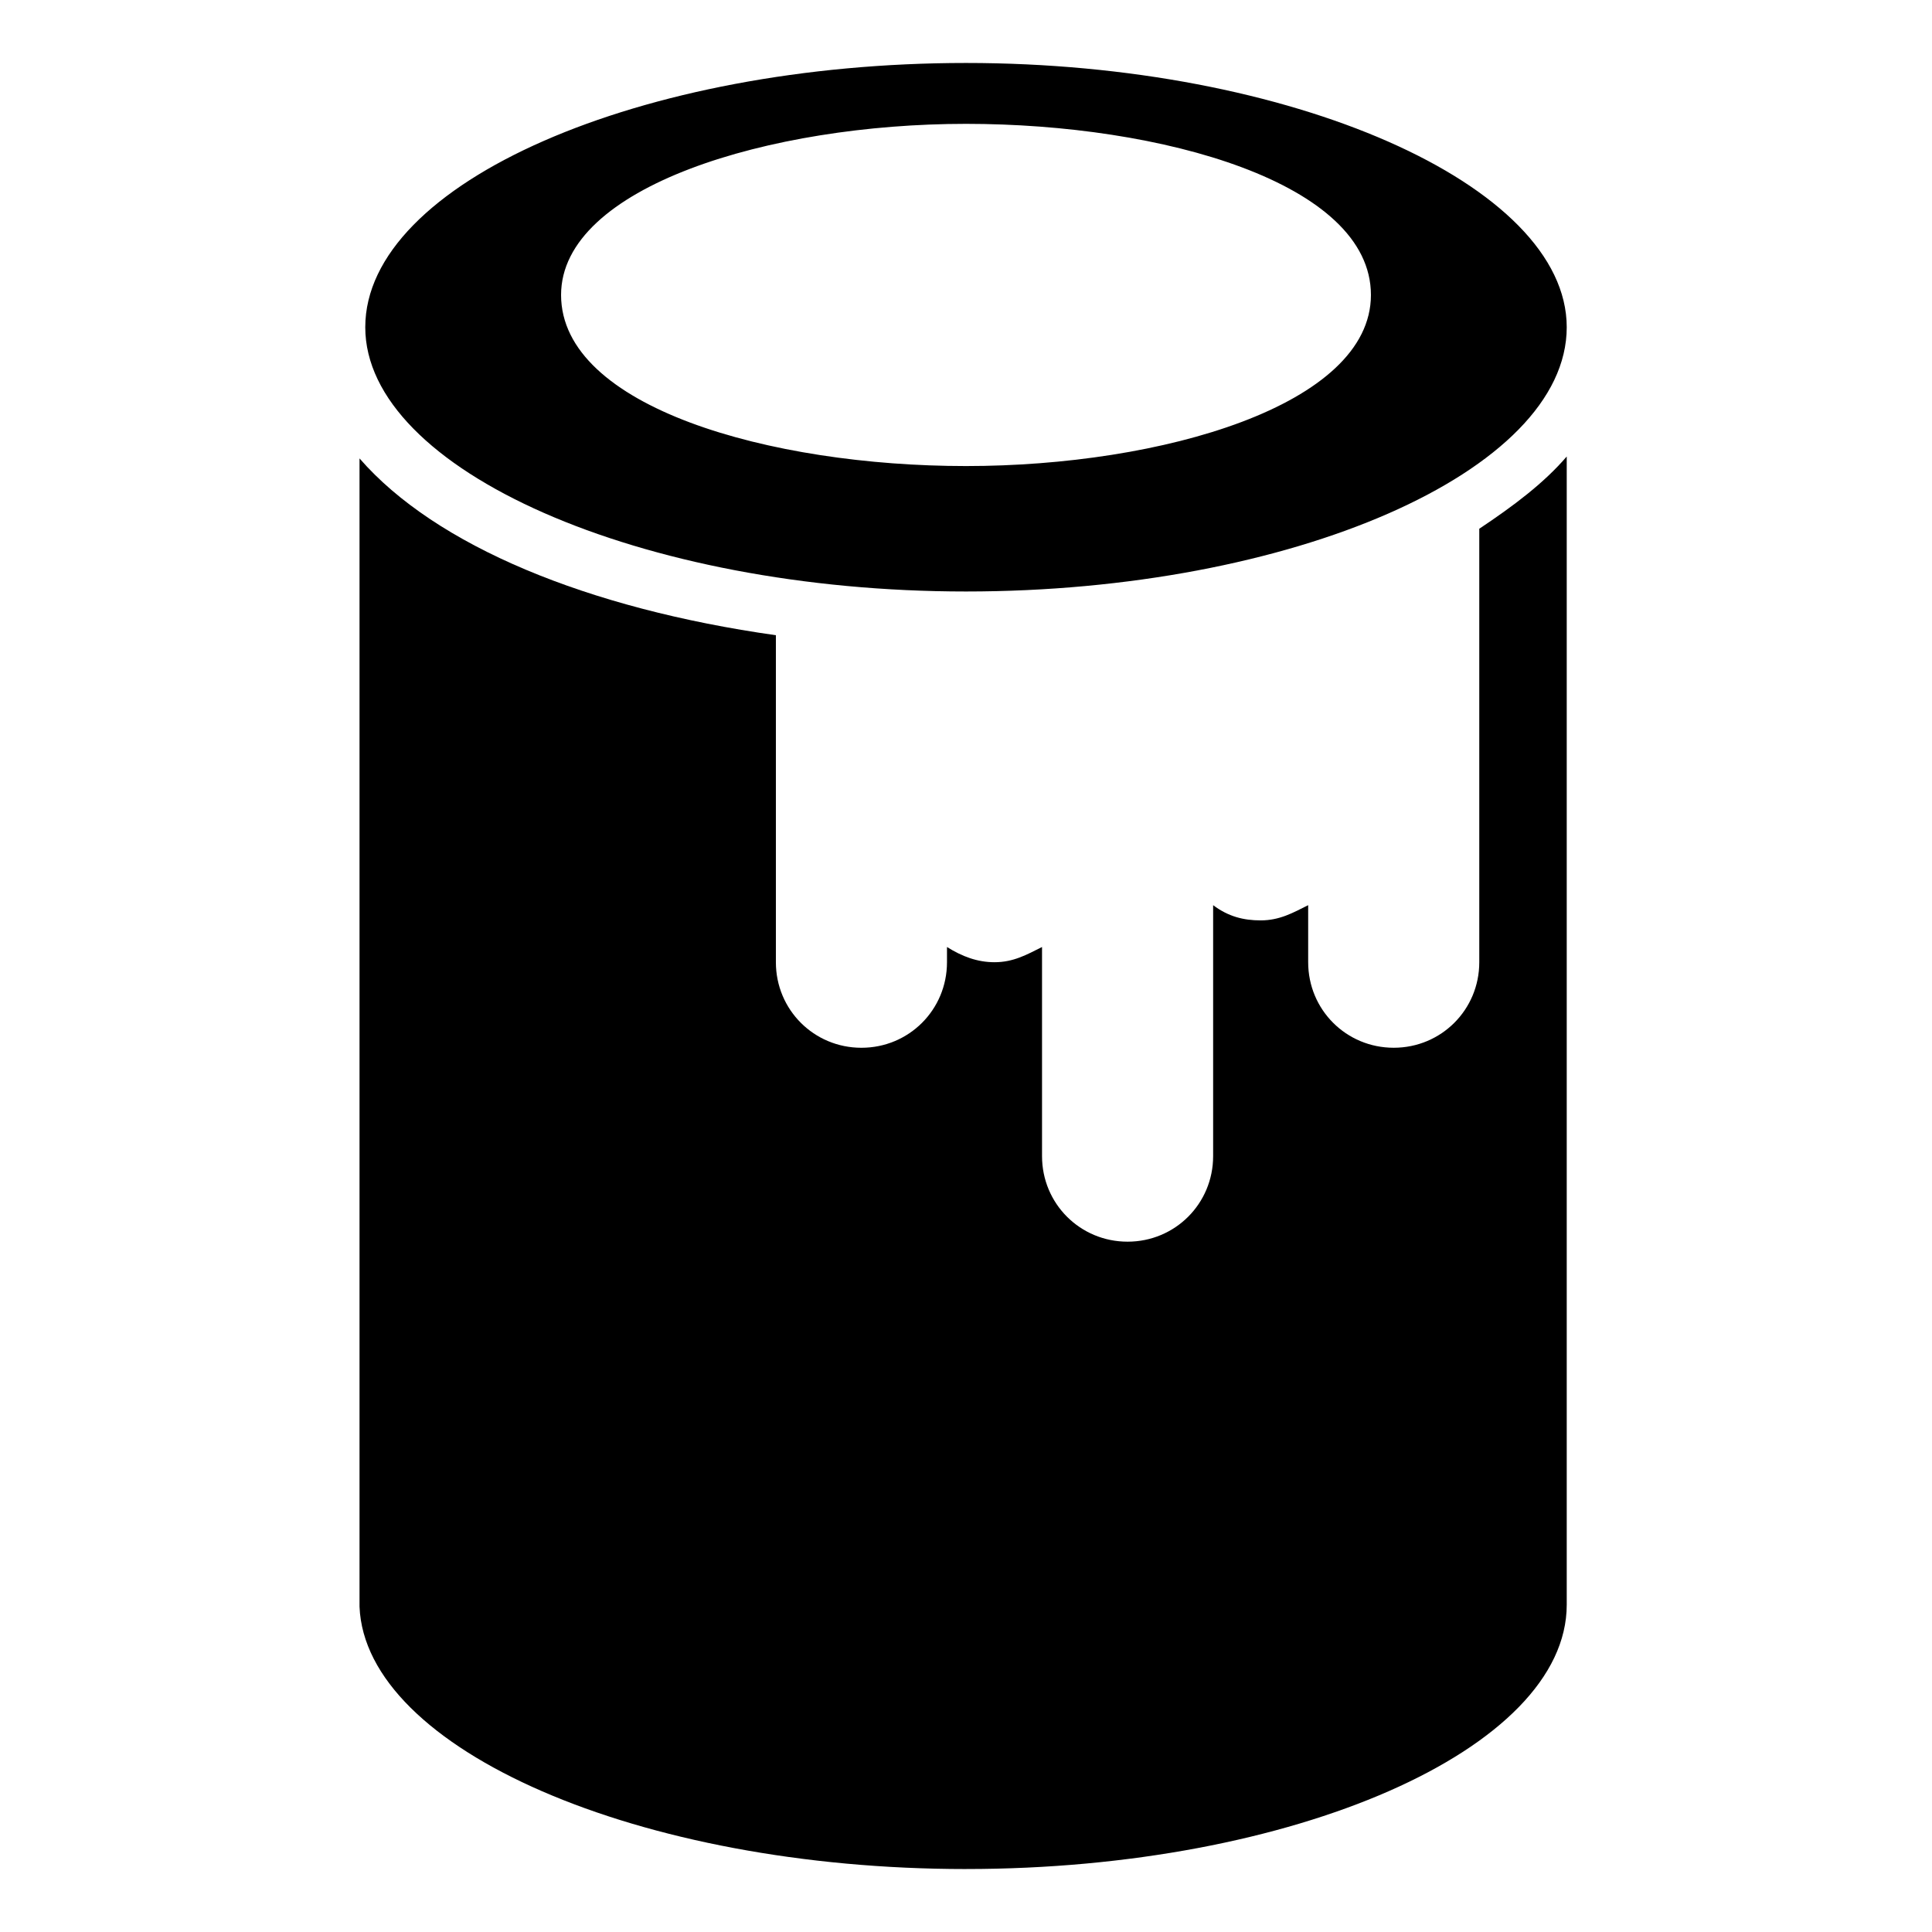
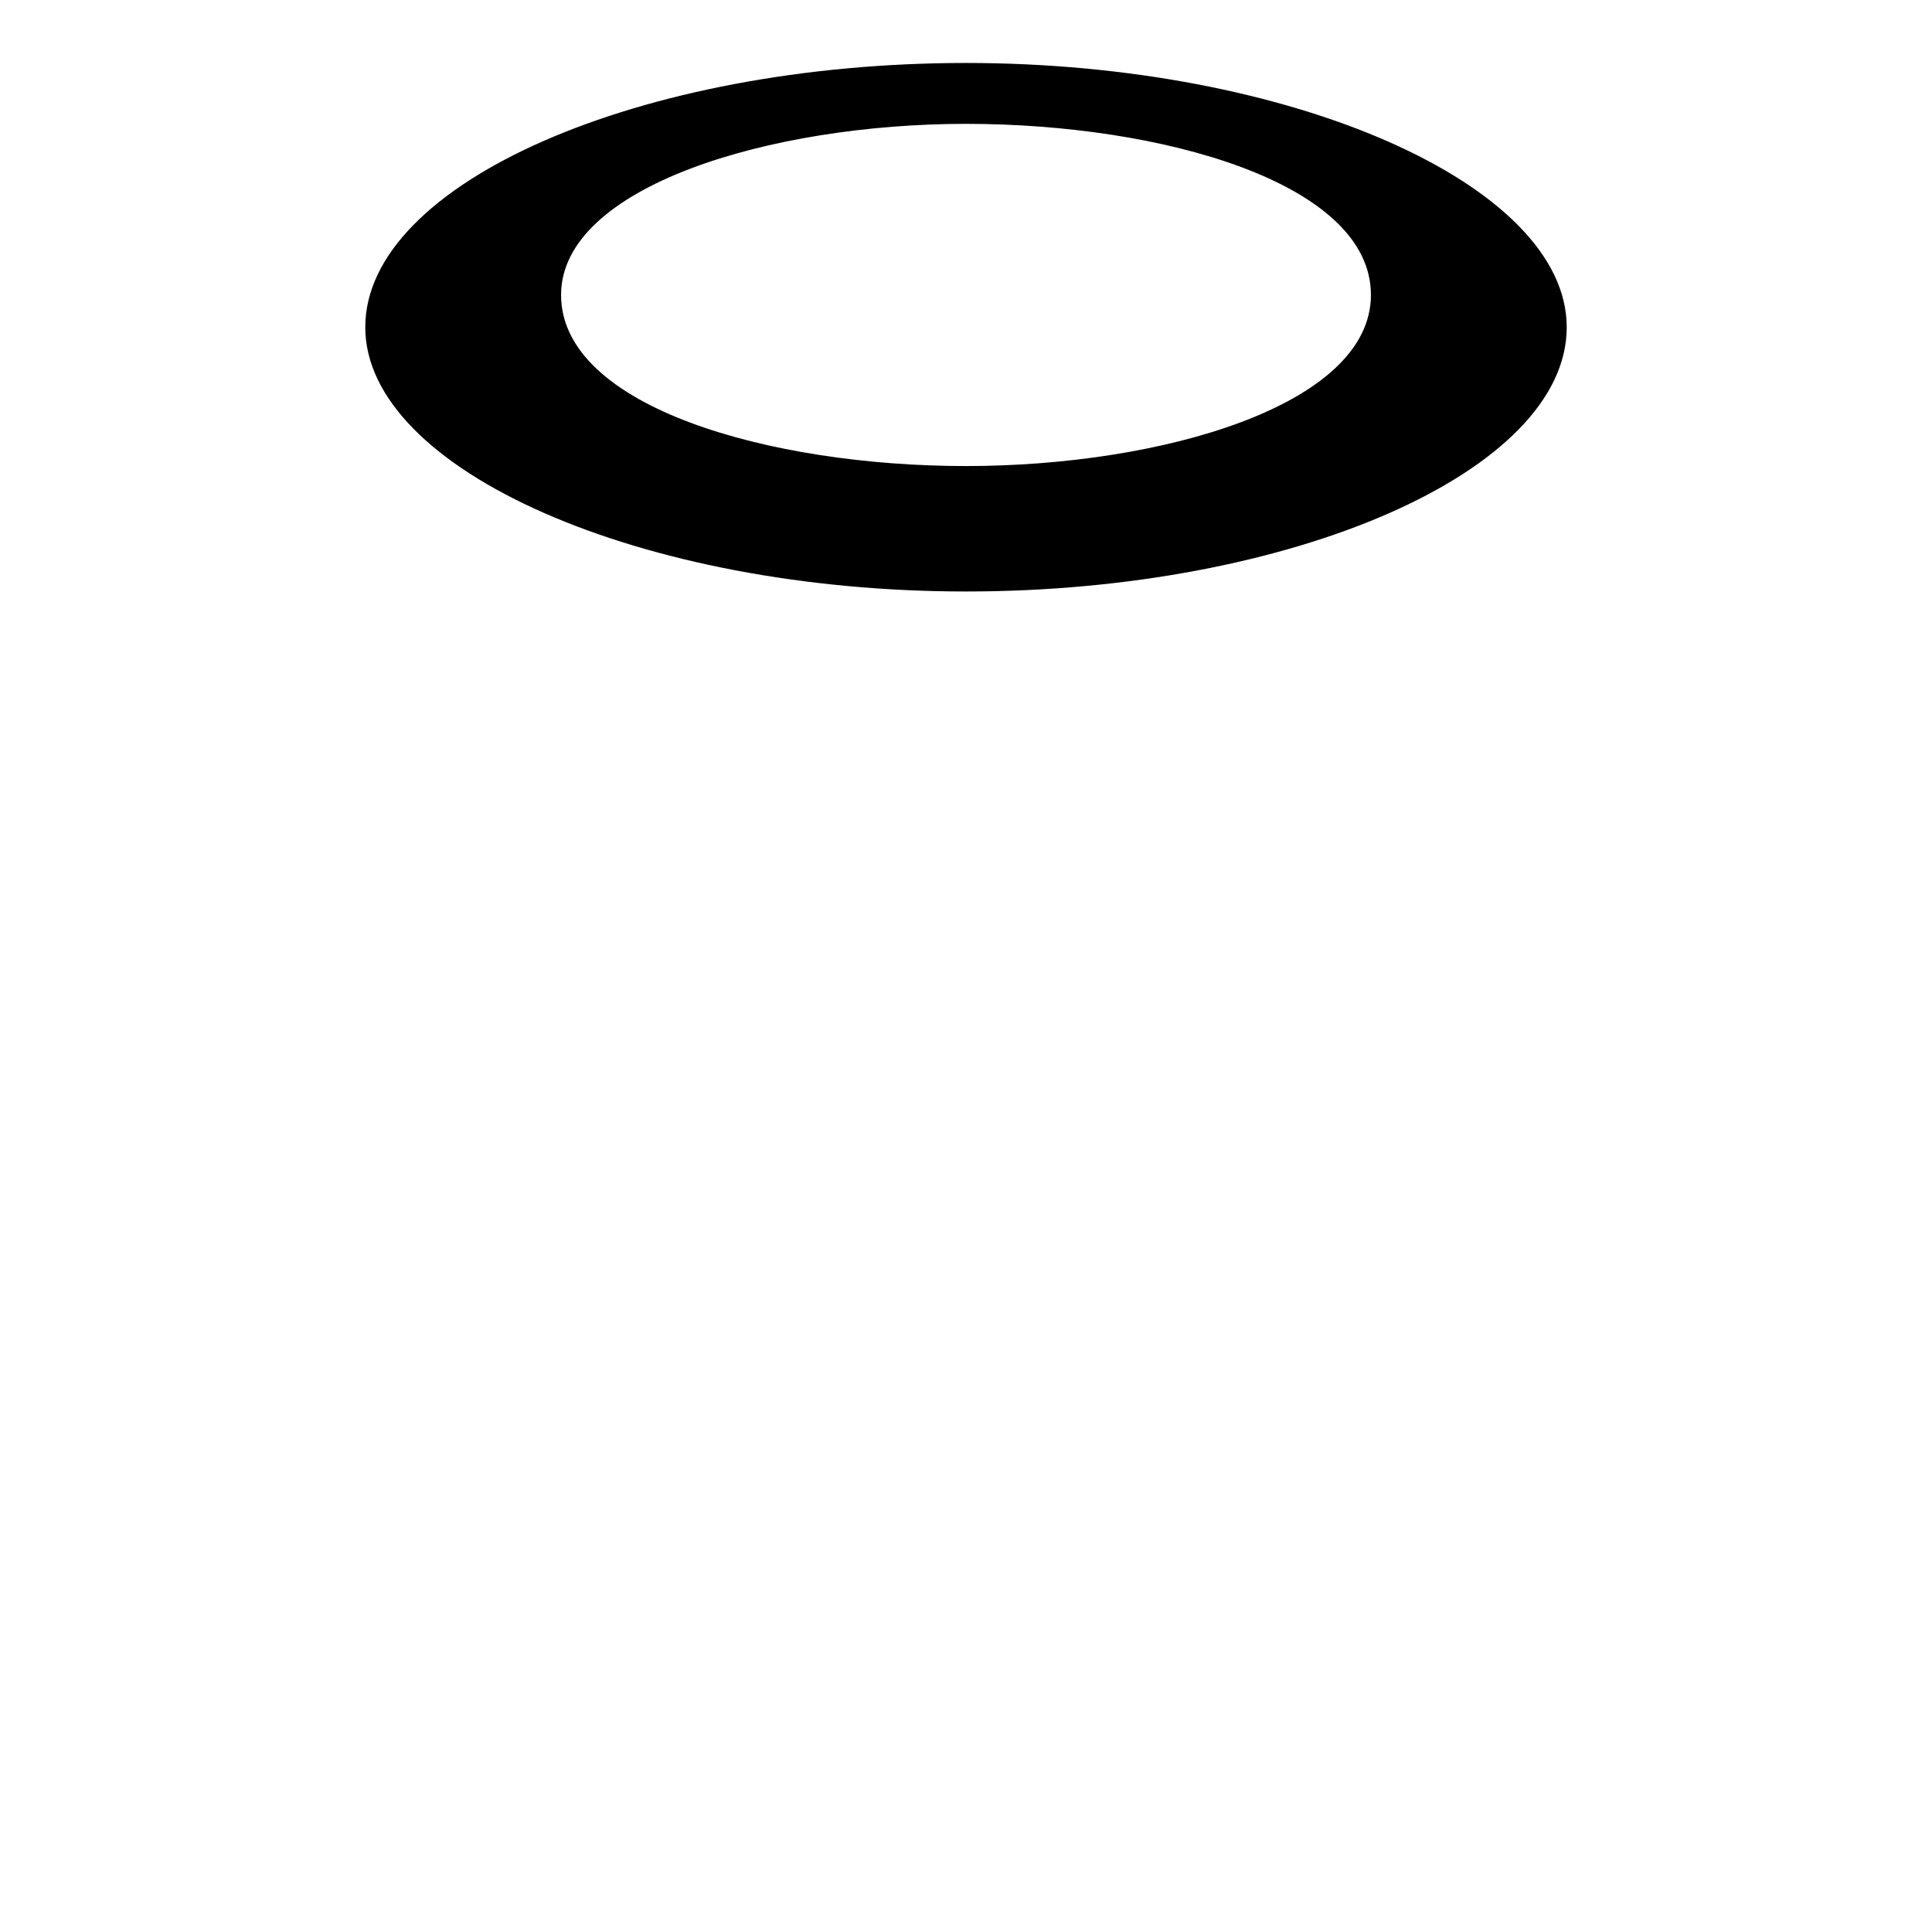
<svg xmlns="http://www.w3.org/2000/svg" fill="#000000" width="800px" height="800px" version="1.1" viewBox="144 144 512 512">
  <g>
    <path d="m400 300.75c86.152 0 159.2-31.738 159.2-70.031 0-37.785-73.051-70.031-159.2-70.031s-159.2 31.738-159.2 70.031c-0.004 37.789 73.051 70.031 159.2 70.031zm0-123.93c51.891 0 107.31 15.617 107.31 45.344 0 29.223-55.418 45.344-107.31 45.344-51.891 0-107.31-15.617-107.31-45.344 0-28.719 55.418-45.344 107.31-45.344z" />
-     <path d="m400 639.31c86.656 0 159.2-31.738 159.2-70.031v-304.3c-6.047 7.055-14.105 13.098-23.176 19.145v114.87c0 12.594-10.078 22.672-22.672 22.672s-22.672-10.078-22.672-22.672v-15.113c-4.031 2.016-7.559 4.031-12.594 4.031-4.535 0-8.566-1.008-12.594-4.031v66.504c0 12.594-10.078 22.672-22.672 22.672s-22.672-10.078-22.672-22.672v-55.418c-4.031 2.016-7.559 4.031-12.594 4.031-4.535 0-8.566-1.512-12.594-4.031v4.031c0 12.594-10.078 22.672-22.672 22.672s-22.672-10.078-22.672-22.672v-86.656c-49.879-7.055-90.184-23.68-110.34-46.855v304.3c1.508 37.785 74.059 69.527 160.71 69.527z" />
  </g>
</svg>